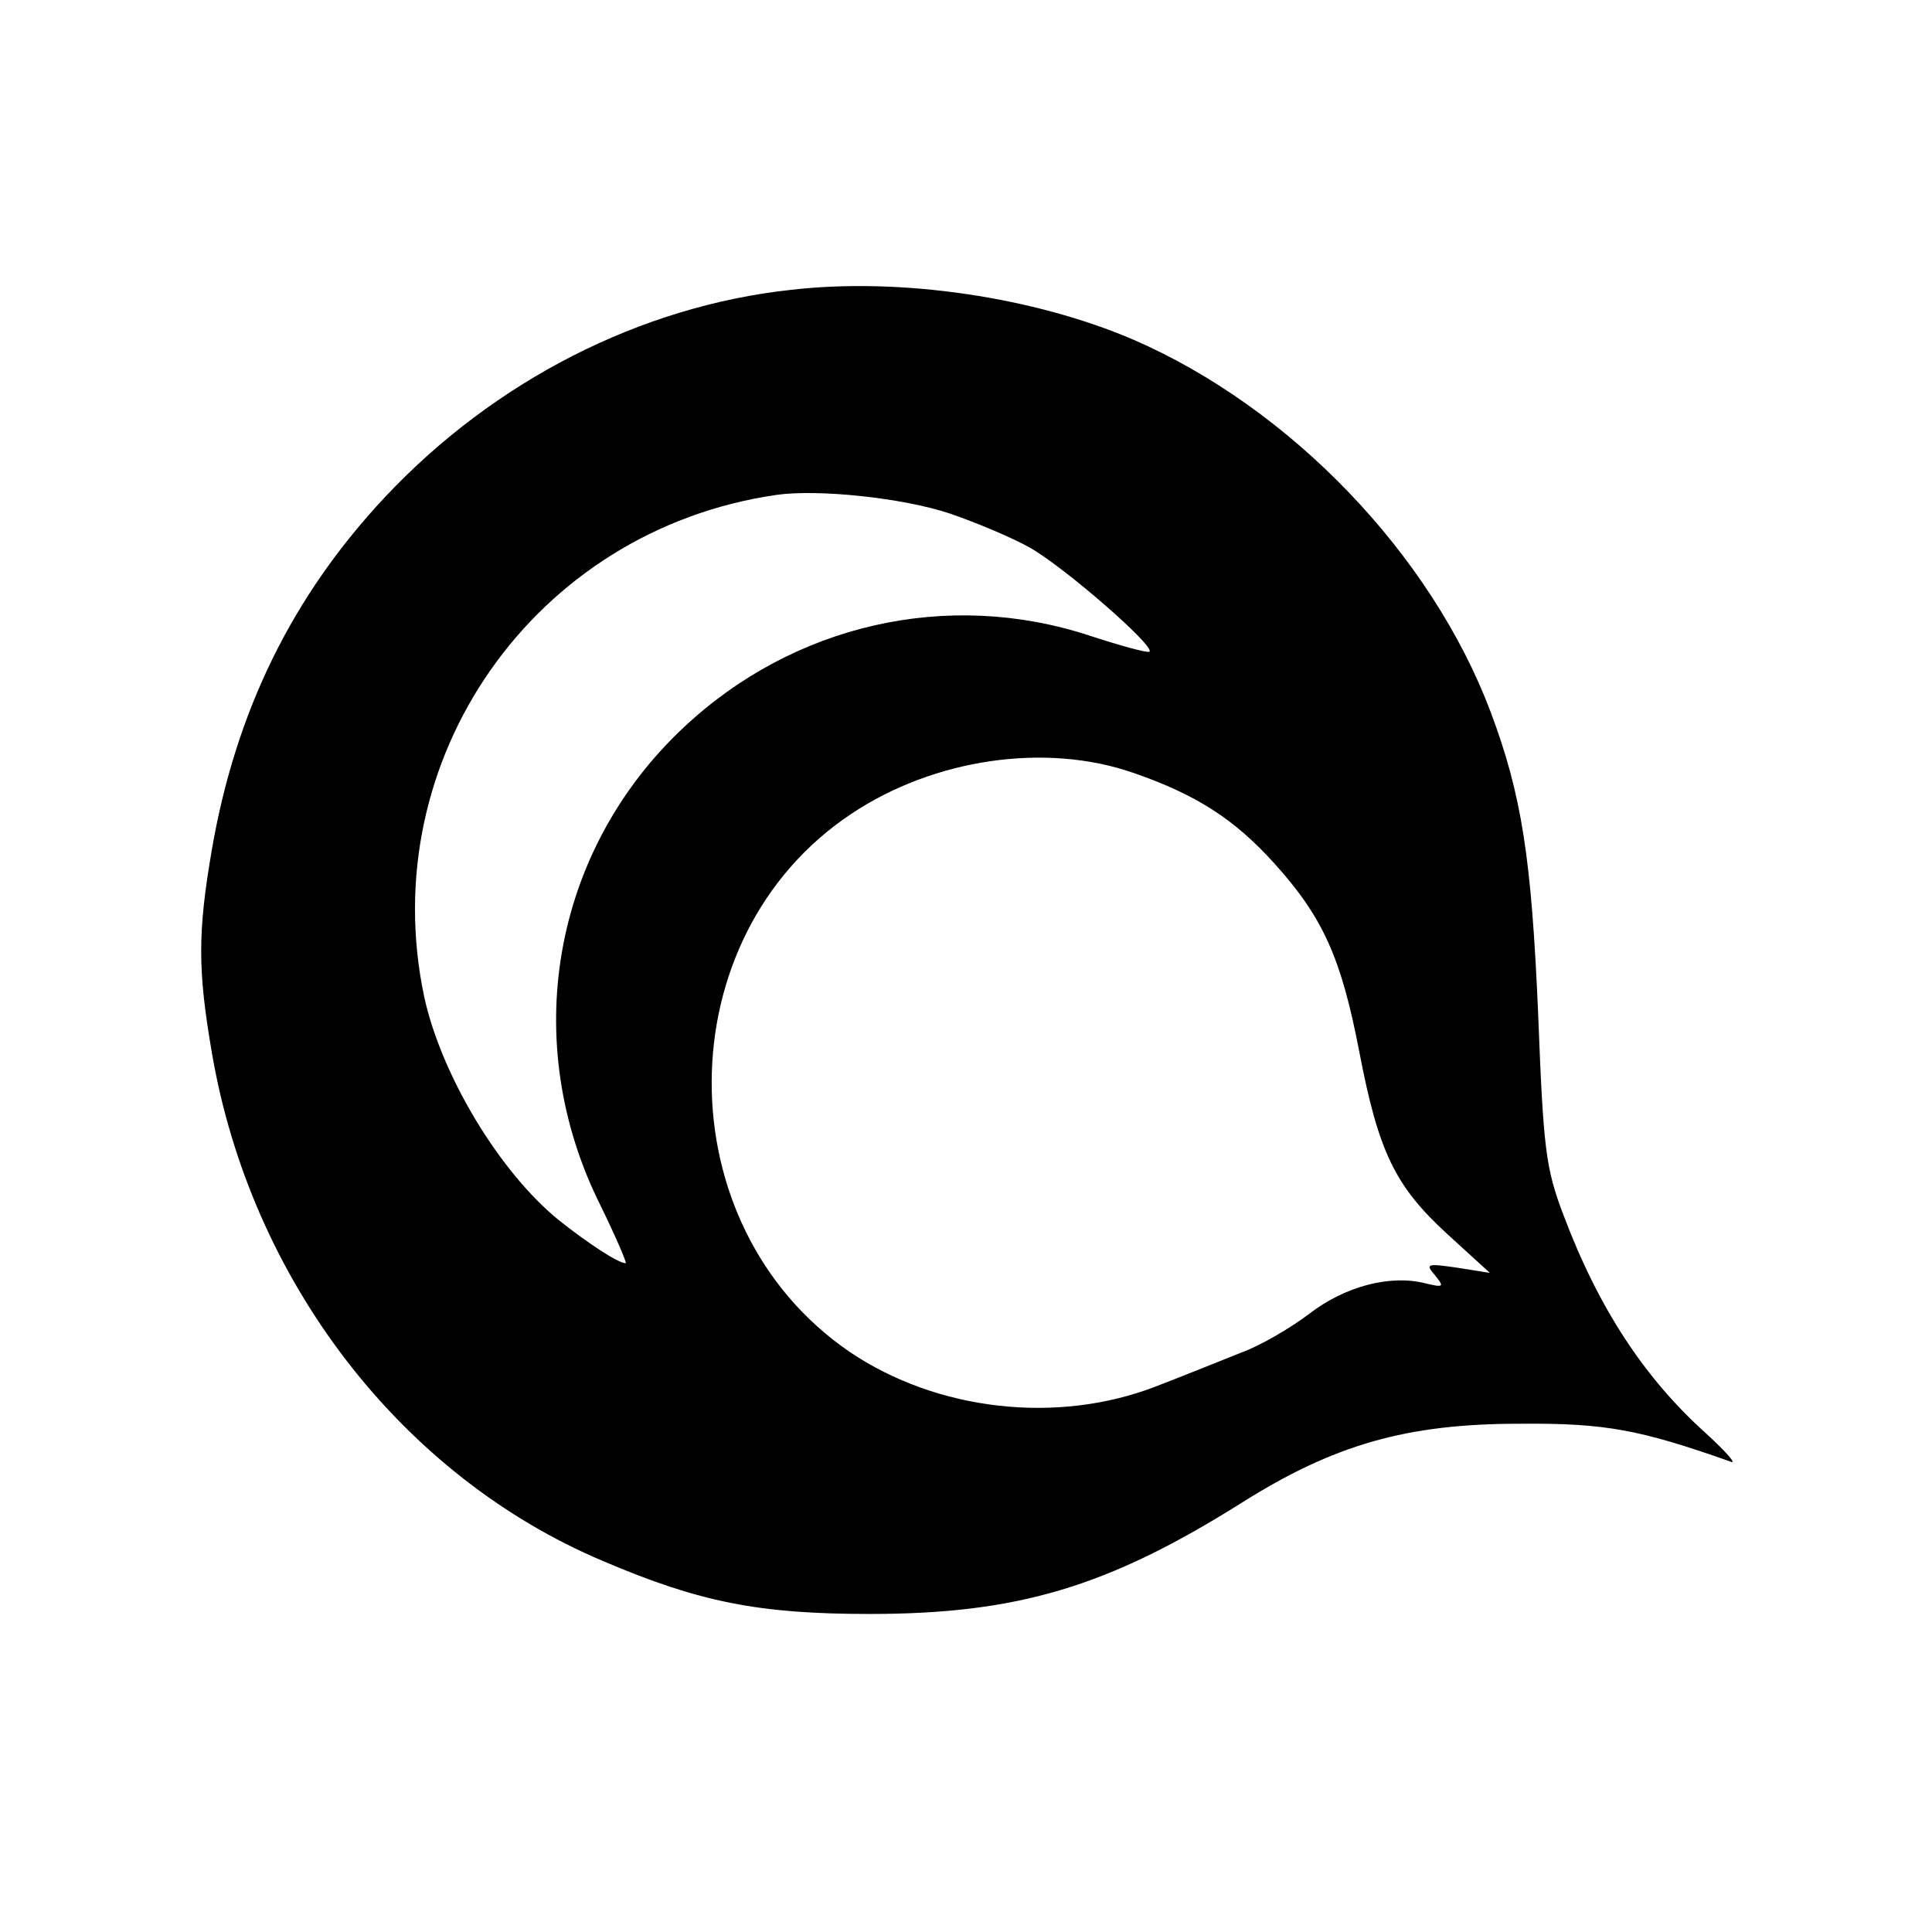
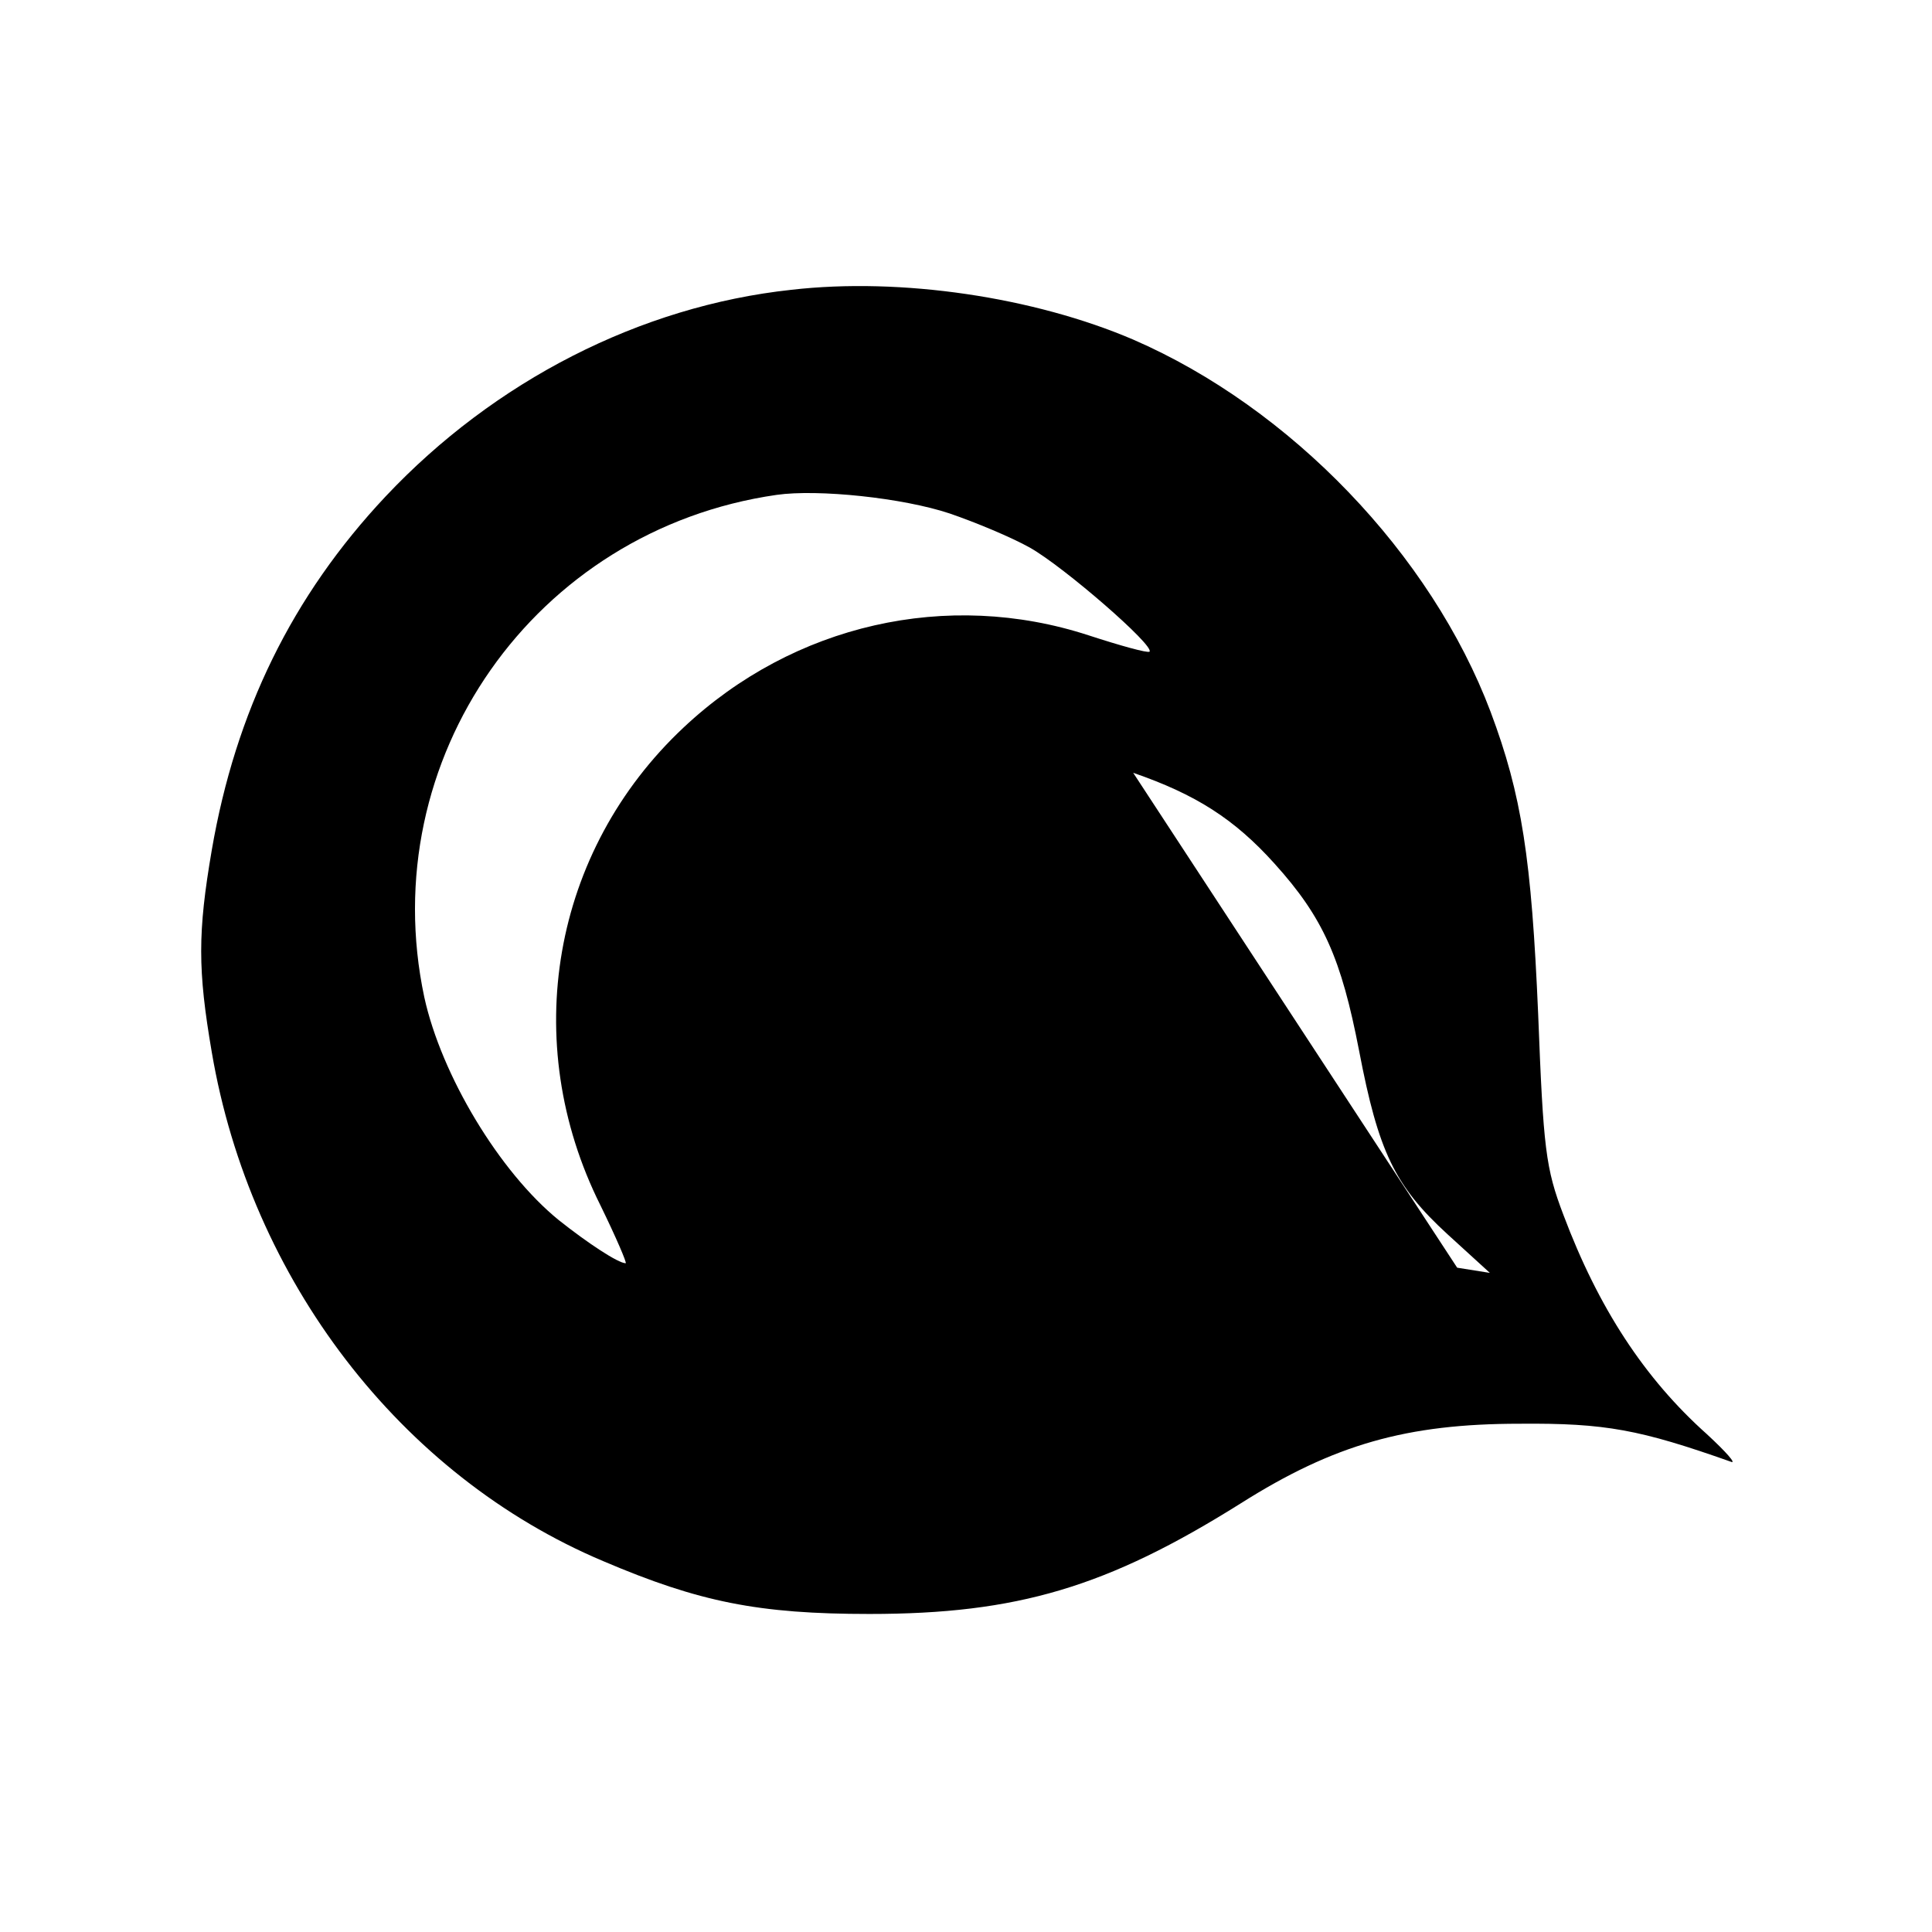
<svg xmlns="http://www.w3.org/2000/svg" version="1.0" width="260pt" height="260pt" viewBox="0 0 260 260" preserveAspectRatio="xMidYMid meet">
  <g transform="translate(0,260) scale(0.1,-0.1)" fill="#000000" stroke="none">
-     <path d="M1065 2210 c-204 -22 -400 -123 -546 -278 -126 -134 -202 -290 -234 -476 -19 -111 -19 -161 0 -272 52 -306 254 -570 527 -685 129 -55 209 -71 358 -71 199 0 320 36 500 149 125 79 223 107 375 107 116 1 162 -8 284 -51 9 -4 -6 13 -32 37 -84 75 -146 170 -193 295 -24 63 -27 89 -34 270 -9 210 -22 295 -64 407 -80 212 -269 409 -481 501 -133 57 -312 84 -460 67z m213 -301 c35 -12 83 -32 108 -46 46 -26 168 -132 161 -140 -3 -2 -39 8 -82 22 -190 62 -397 15 -545 -124 -177 -166 -222 -423 -112 -643 21 -43 36 -78 34 -78 -10 0 -51 27 -90 58 -80 65 -158 195 -181 300 -68 320 148 629 474 676 56 8 170 -4 233 -25z m247 -349 c84 -29 136 -62 190 -122 66 -73 90 -128 114 -252 26 -136 48 -182 119 -247 l57 -52 -44 7 c-41 6 -43 5 -30 -10 13 -16 12 -17 -13 -11 -47 12 -108 -4 -156 -41 -25 -19 -66 -43 -91 -52 -25 -10 -77 -31 -116 -46 -132 -51 -294 -33 -412 47 -248 170 -247 558 3 724 111 74 261 96 379 55z" />
+     <path d="M1065 2210 c-204 -22 -400 -123 -546 -278 -126 -134 -202 -290 -234 -476 -19 -111 -19 -161 0 -272 52 -306 254 -570 527 -685 129 -55 209 -71 358 -71 199 0 320 36 500 149 125 79 223 107 375 107 116 1 162 -8 284 -51 9 -4 -6 13 -32 37 -84 75 -146 170 -193 295 -24 63 -27 89 -34 270 -9 210 -22 295 -64 407 -80 212 -269 409 -481 501 -133 57 -312 84 -460 67z m213 -301 c35 -12 83 -32 108 -46 46 -26 168 -132 161 -140 -3 -2 -39 8 -82 22 -190 62 -397 15 -545 -124 -177 -166 -222 -423 -112 -643 21 -43 36 -78 34 -78 -10 0 -51 27 -90 58 -80 65 -158 195 -181 300 -68 320 148 629 474 676 56 8 170 -4 233 -25z m247 -349 c84 -29 136 -62 190 -122 66 -73 90 -128 114 -252 26 -136 48 -182 119 -247 l57 -52 -44 7 z" />
  </g>
</svg>